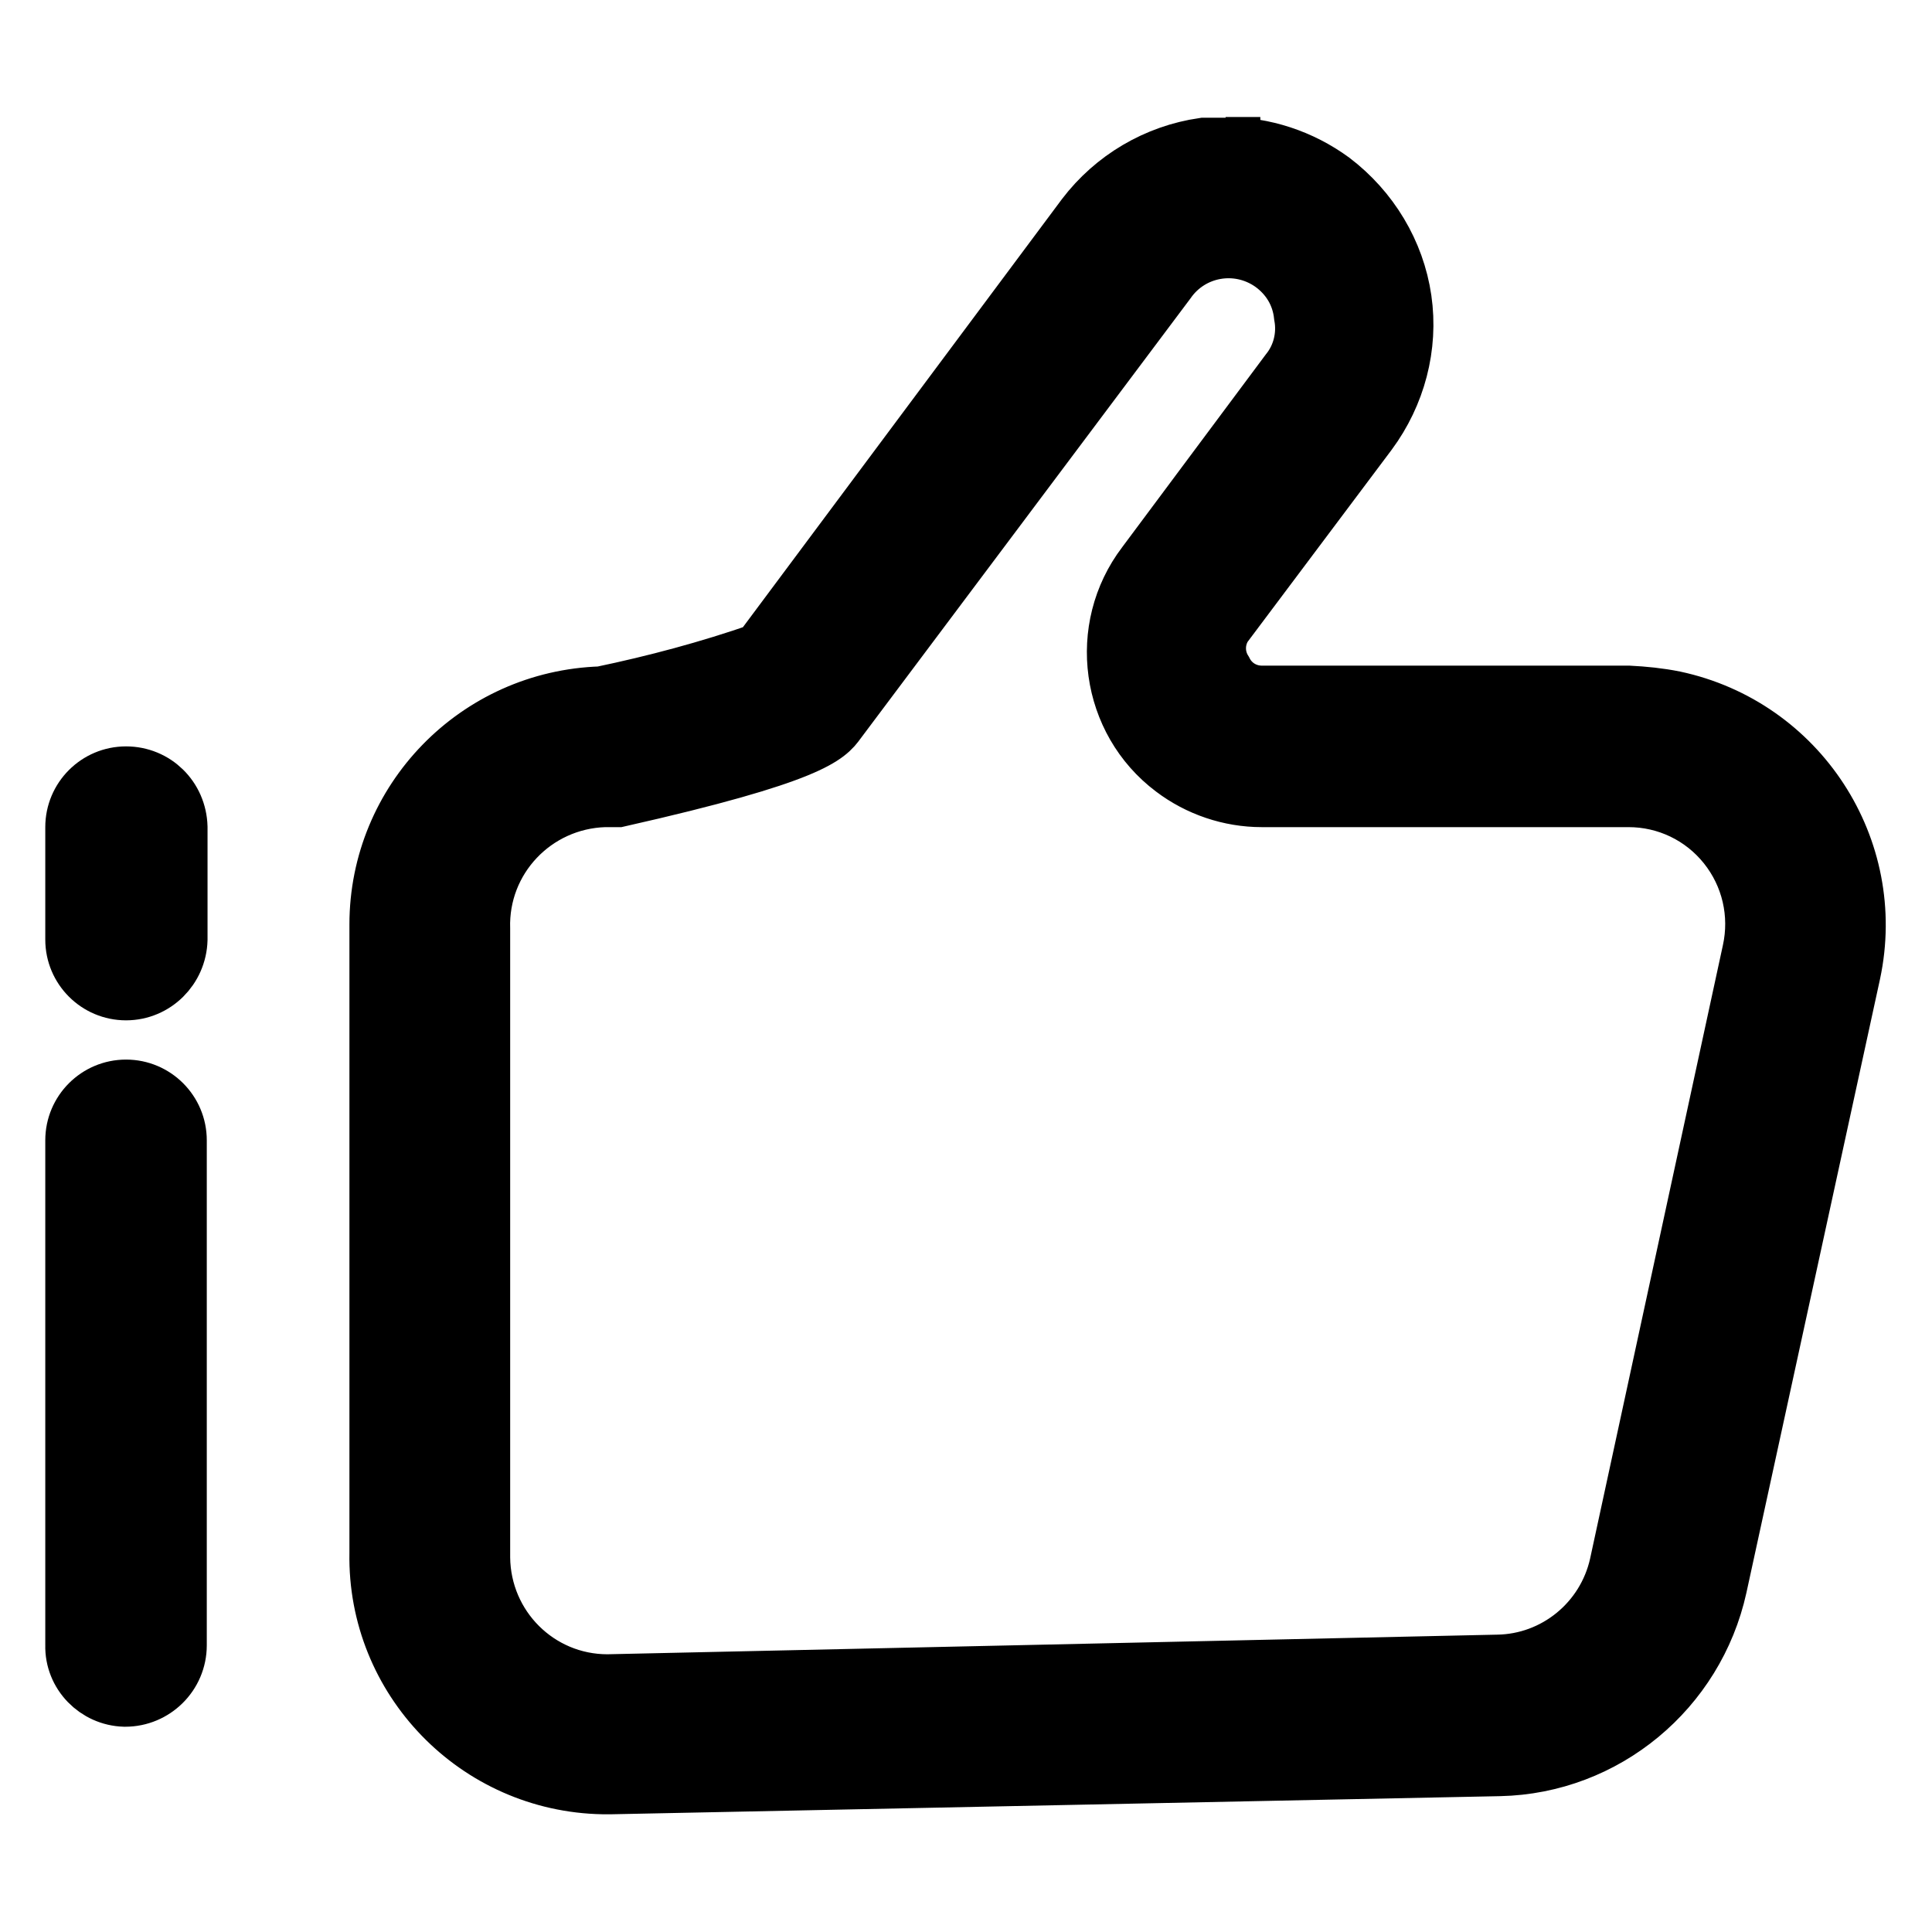
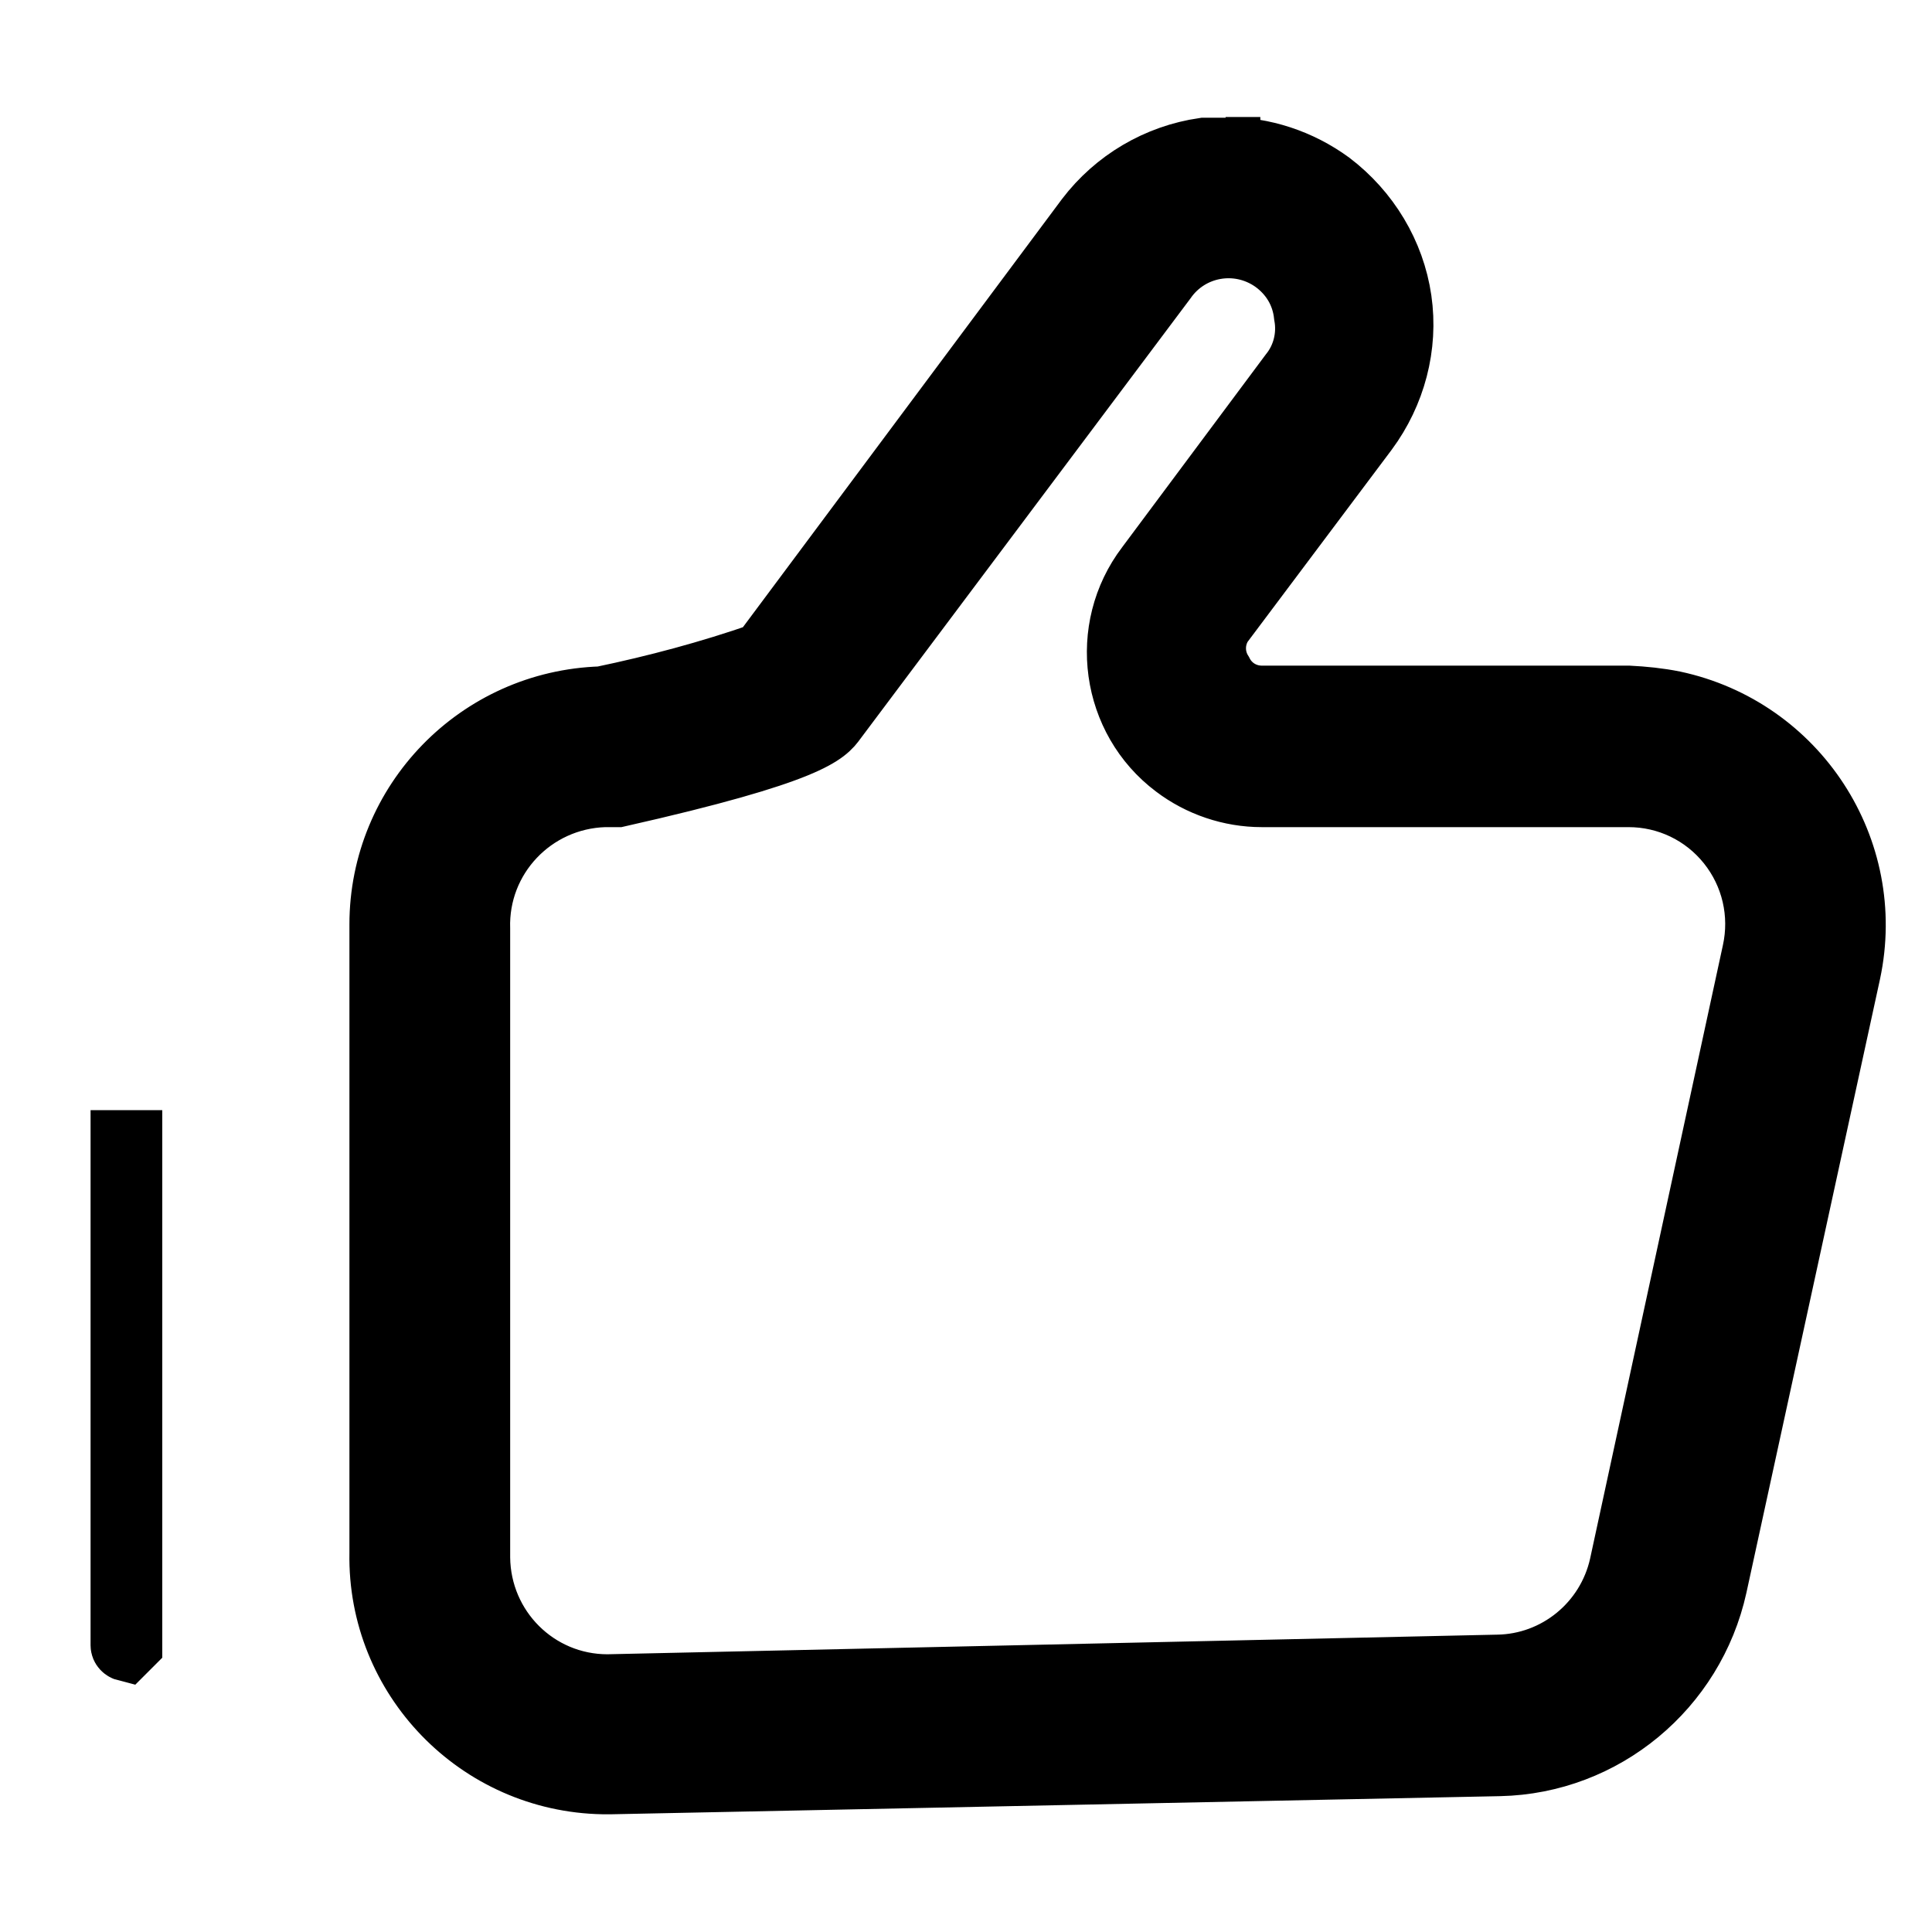
<svg xmlns="http://www.w3.org/2000/svg" version="1.1" x="0px" y="0px" viewBox="0 0 256 256" enable-background="new 0 0 256 256" xml:space="preserve">
  <g>
    <path stroke-width="8" fill-opacity="0" stroke="#000000" d="M80.5,230.5c-13.1,0-23.8-10.7-23.8-23.8v-83.3c0.3-13,10.8-23.5,23.8-23.8h1.2c7.4-2,14.6-4.4,21.7-7.3 l1-1.1l44.4-58.4c2.9-3.8,7.2-6.2,11.9-6.9h2.6c3.8,0,7.4,1.2,10.5,3.5c3.8,2.9,6.3,7.2,6.9,11.9c0.7,4.7-0.5,9.4-3.3,13.2 l-19.4,24.9c-3.9,5.3-2.7,12.8,2.6,16.6c2,1.5,4.4,2.3,6.9,2.3h48.6c7.3,0,14.3,3.3,18.8,9c4.8,5.8,6.6,13.4,4.9,20.7l-17.7,80.9 c-2.2,11-11.8,19-23.1,19.2l-117.6,2.4H80.5z M79.6,99.6c-12.3,0.3-22.1,10.4-22,22.7v83.3c-0.3,12.7,9.8,23.2,22.5,23.4 c0.1,0,0.2,0,0.4,0l118.1-2.5c10.6-0.1,19.7-7.5,21.9-17.9l17.6-81.4c2.6-12.3-5.2-24.5-17.6-27.1c-1.5-0.3-3.1-0.5-4.7-0.5h-48.4 c-7.3,0-13.2-5.9-13.3-13.2c0-2.9,0.9-5.7,2.7-8l18.9-25.6c5.4-7.1,4-17.3-3.2-22.7c-2.8-2.1-6.3-3.3-9.8-3.3c-5.1,0-10,2.4-13,6.5 l-43.6,58.8c-0.6,0.7-4.2,3.1-25.5,7.9L79.6,99.6z" />
    <path stroke-width="8" fill-opacity="0" stroke="#000000" d="M163,19.6h-3.5c-6.2,0.9-11.8,4.2-15.6,9.2l-43,57.7c-6.9,2.4-14,4.3-21.2,5.8 c-16.4,0.5-29.4,13.9-29.4,30.2v83.3c-0.3,16.6,13,30.3,29.6,30.6c0.2,0,0.3,0,0.5,0h0.6l117.7-2.4c13.9-0.3,25.8-10.2,28.8-23.8 l17.7-81.3c3.5-16.4-7-32.5-23.4-36c-2-0.4-4-0.6-6-0.7h-48.6c-2.2,0-4.2-1.2-5.2-3.2c-1.2-1.9-1.2-4.3,0-6.2l19.2-25.6 c3.7-5,5.4-11.3,4.5-17.5c-0.9-6.2-4.3-11.8-9.3-15.6c-4.1-3-9-4.6-14-4.6H163z M80.5,223.2c-9.3,0-16.8-7.5-16.9-16.8v-83.3 c-0.3-9.4,7.1-17.2,16.5-17.5c0.1,0,0.2,0,0.4,0h1.4c25.7-5.8,27.6-8.3,28.9-10.1l43.7-58.3c3.2-4.6,9.5-5.7,14.1-2.5 c2.4,1.7,3.9,4.2,4.2,7.1c0.5,2.7-0.2,5.5-1.9,7.6l-19,25.5c-6.4,8.4-4.7,20.5,3.7,26.8c3.3,2.5,7.4,3.9,11.6,3.9h48.6 c5.1,0,9.9,2.3,13.1,6.3c3.2,4,4.4,9.2,3.3,14.2l-17.6,81.3c-1.7,7.6-8.4,13.1-16.2,13.2L80.5,223.2z M16.7,218.8 c-0.4-0.1-0.7-0.4-0.7-0.8v-66.9h1.5V218L16.7,218.8z" />
-     <path stroke-width="8" fill-opacity="0" stroke="#000000" d="M16.7,144.4c-3.7,0-6.7,3-6.7,6.7V218c-0.1,3.7,2.9,6.7,6.5,6.8c0,0,0.1,0,0.1,0c3.7,0,6.8-3,6.8-6.8v-66.9 C23.4,147.4,20.4,144.4,16.7,144.4z M16.7,125.1c-0.4-0.1-0.7-0.4-0.7-0.8v-14.8h1.5v14.8L16.7,125.1z" />
-     <path stroke-width="8" fill-opacity="0" stroke="#000000" d="M16.7,102.9c-3.7,0-6.7,3-6.7,6.7l0,0v14.9c0,3.7,3,6.7,6.7,6.7c3.7,0,6.7-3,6.8-6.7v-14.9 C23.4,105.8,20.4,102.9,16.7,102.9L16.7,102.9z" />
  </g>
</svg>